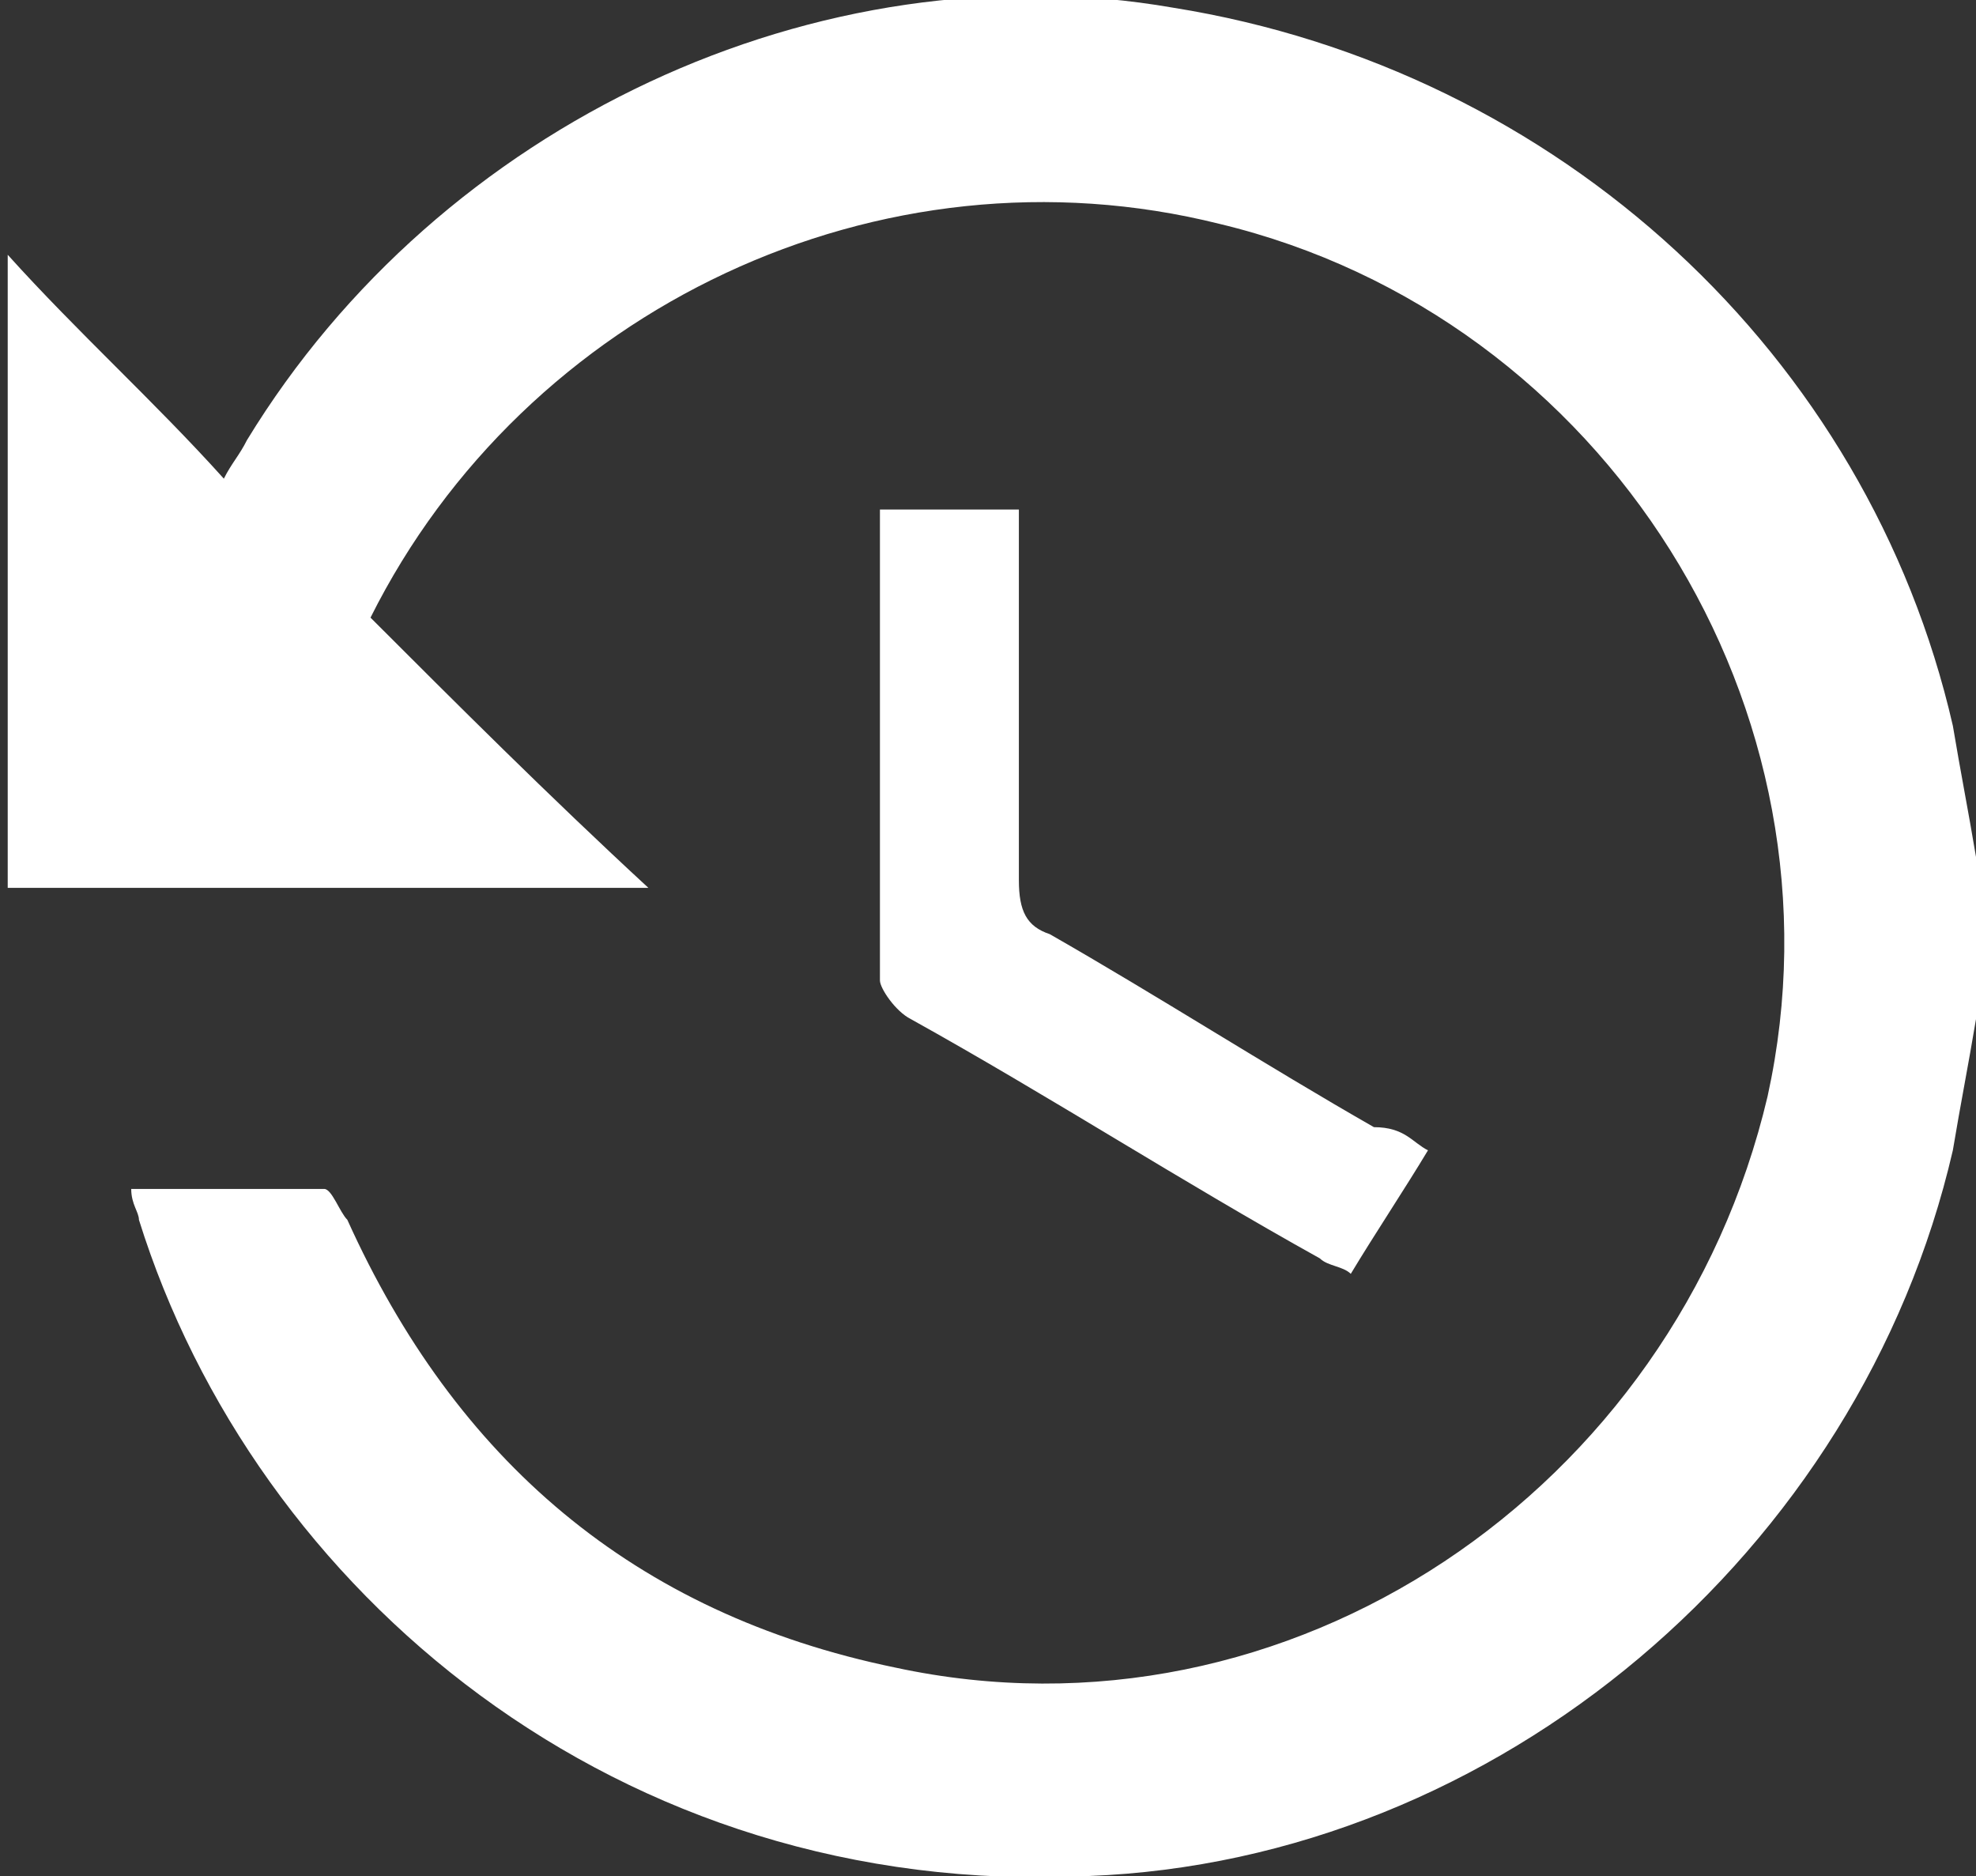
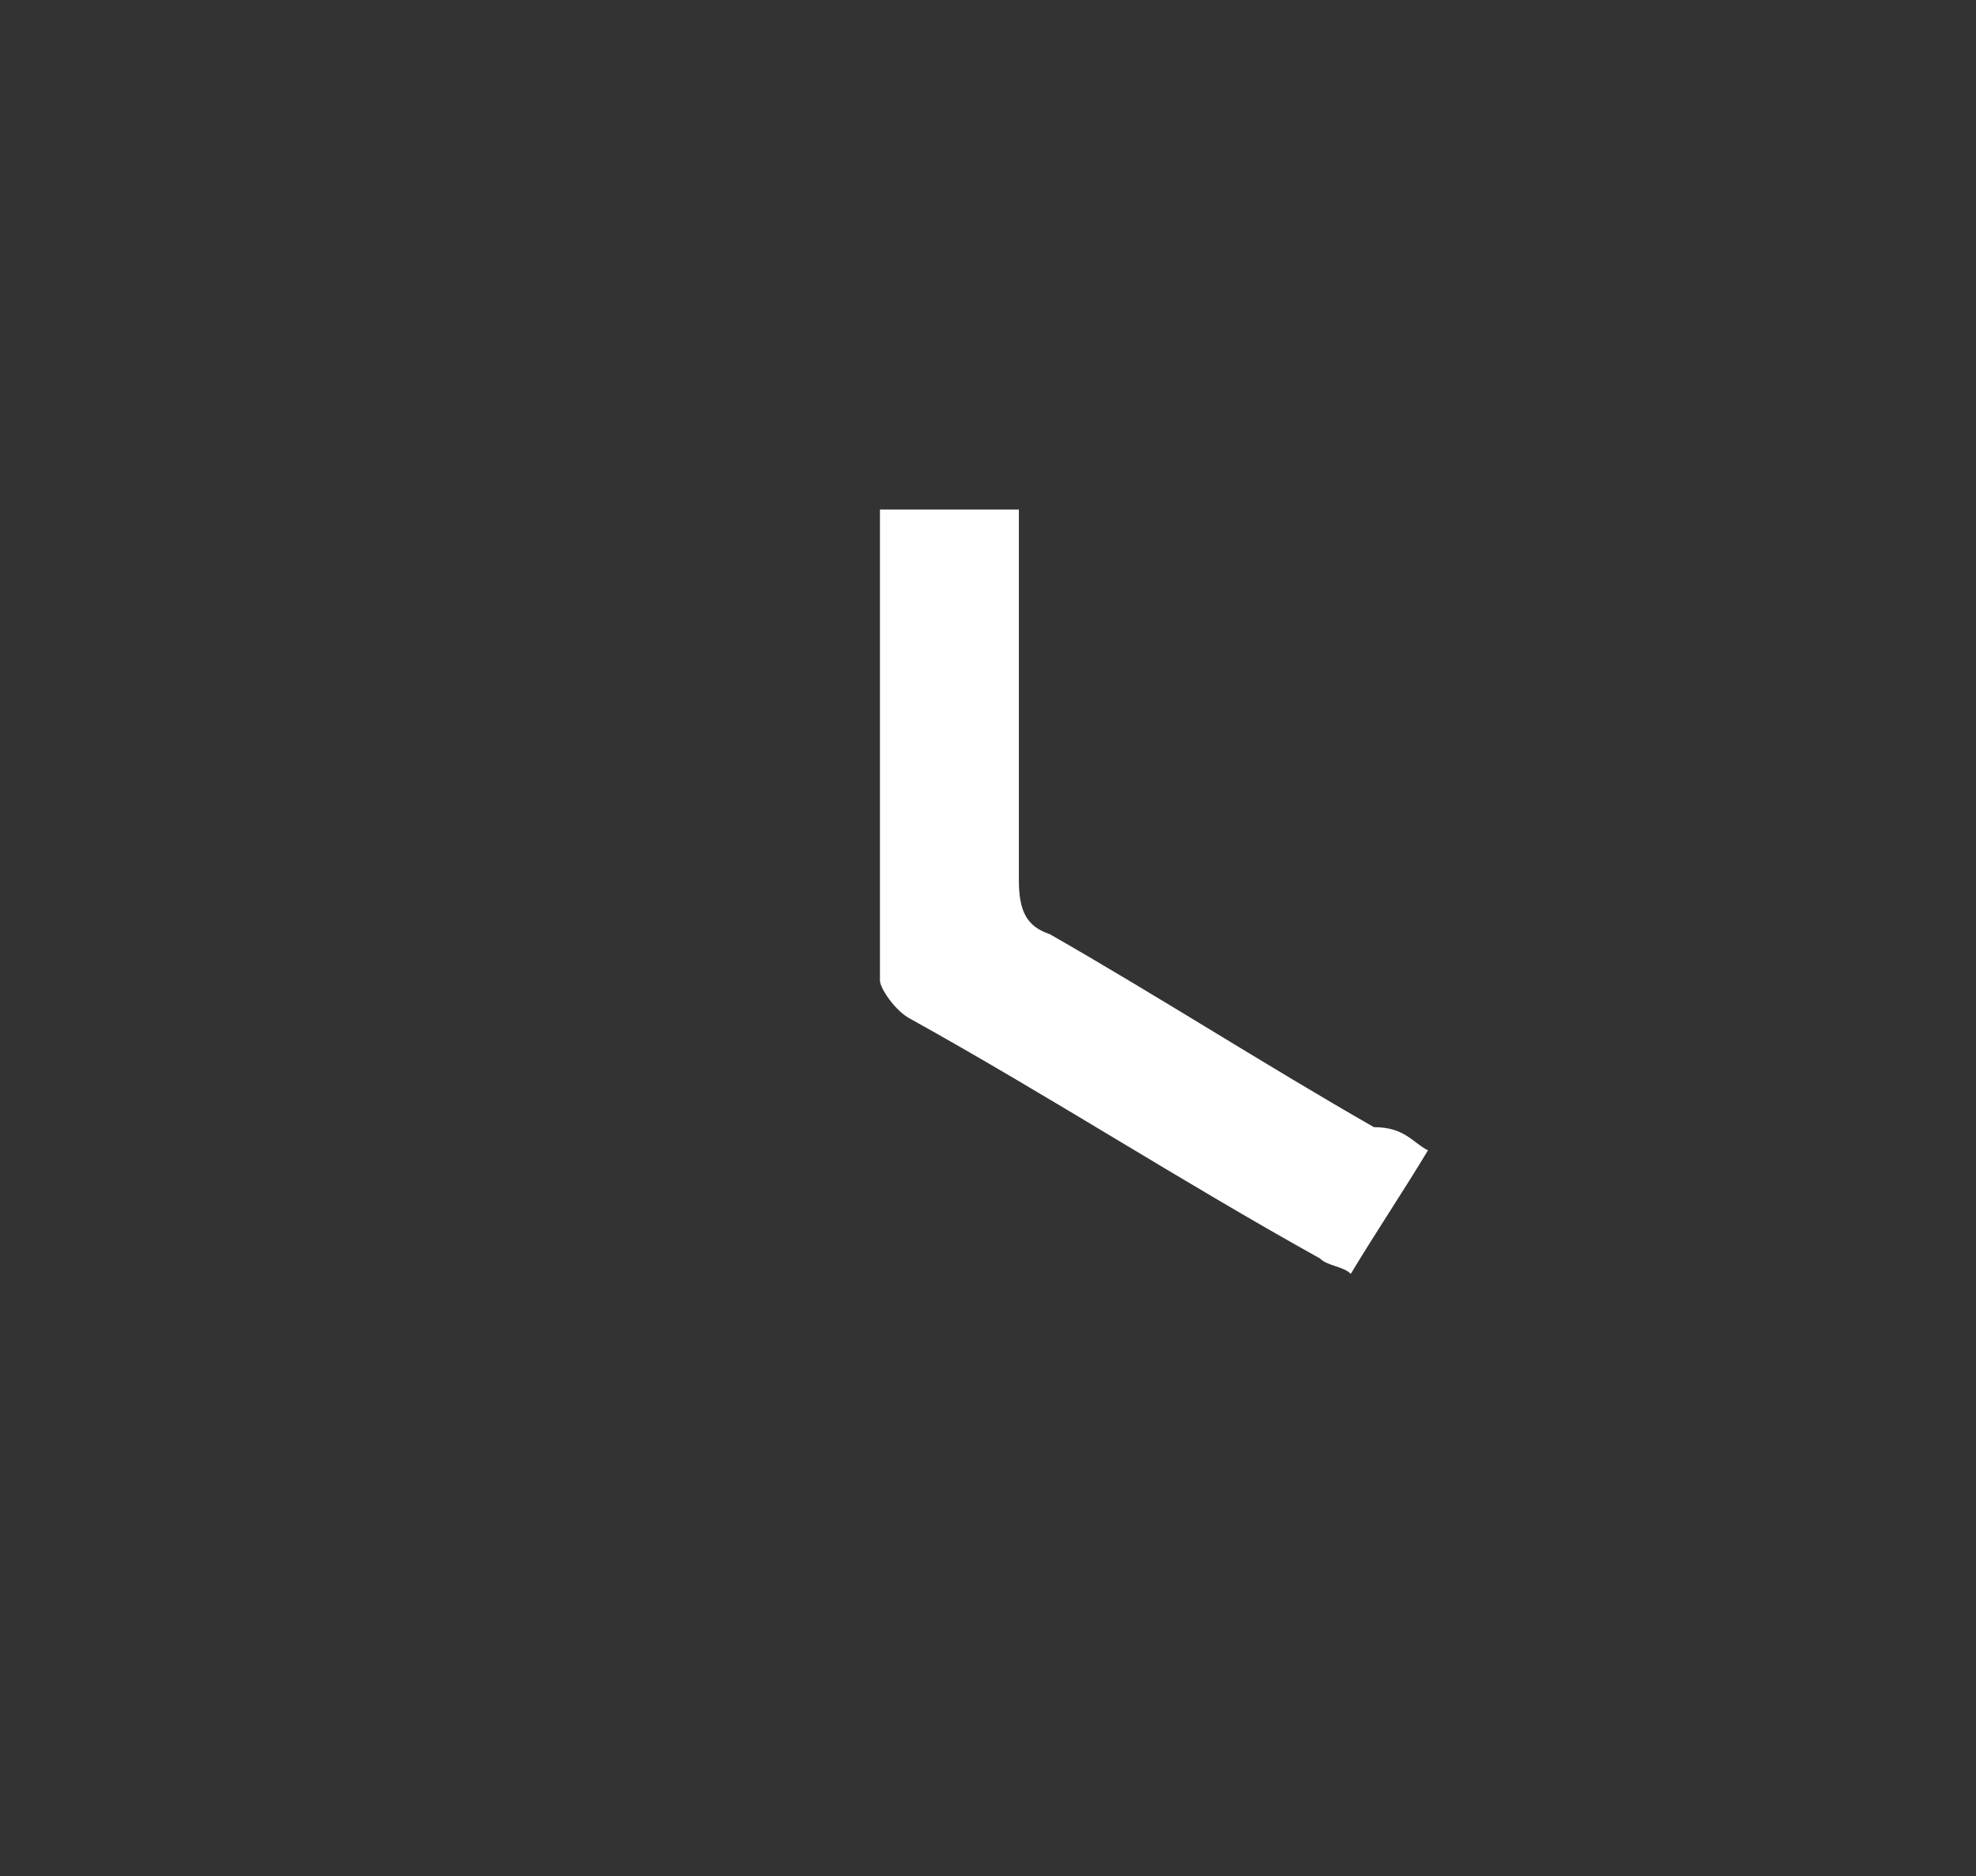
<svg xmlns="http://www.w3.org/2000/svg" version="1.1" id="Capa_1" x="0px" y="0px" viewBox="0 0 25.6 24.3" style="enable-background:new 0 0 25.6 24.3;" xml:space="preserve">
  <rect x="0" y="0" width="25.6" height="24.3" fill="#333333" stroke="none" />
  <style type="text/css">
	.st0{fill:#FFFFFF;}
</style>
  <g id="XMLID_1378_">
-     <path id="XMLID_1394_" class="st0" d="M25.6,13.2c-0.1,0.6-0.2,1.1-0.3,1.7c-1.2,5.2-5.9,9.2-11.2,9.4C8,24.6,3.3,20.6,1.8,15.8   c0-0.1-0.1-0.2-0.1-0.4c0.9,0,1.7,0,2.5,0c0.1,0,0.2,0.3,0.3,0.4c1.4,3.1,3.7,5.1,7.1,5.8c5.1,1.1,10.1-2.3,11.3-7.4   c1.1-5-2.1-10.1-7.1-11.3c-4.4-1.1-9,1.1-11,5.1c1.1,1.1,2.3,2.3,3.6,3.5c-2.8,0-5.5,0-8.3,0c0-2.7,0-5.4,0-8.2   c0.9,1,1.9,1.9,2.8,2.9C3,6,3.1,5.9,3.2,5.7c2.5-4.1,7.4-6.4,12-5.6c5,0.8,9,4.5,10.1,9.3c0.1,0.6,0.2,1.1,0.3,1.7   C25.6,11.8,25.6,12.5,25.6,13.2z" />
    <path id="XMLID_1393_" class="st0" d="M18.5,14.9c-0.3,0.5-0.7,1.1-1,1.6c-0.1-0.1-0.3-0.1-0.4-0.2c-1.8-1-3.5-2.1-5.3-3.1   c-0.2-0.1-0.4-0.4-0.4-0.5c0-2,0-4,0-5.9c0-0.1,0-0.1,0-0.2c0.6,0,1.2,0,1.8,0c0,0.2,0,0.4,0,0.5c0,1.4,0,2.9,0,4.3   c0,0.4,0.1,0.6,0.4,0.7c1.4,0.8,2.8,1.7,4.2,2.5C18.2,14.6,18.3,14.8,18.5,14.9z" />
  </g>
</svg>